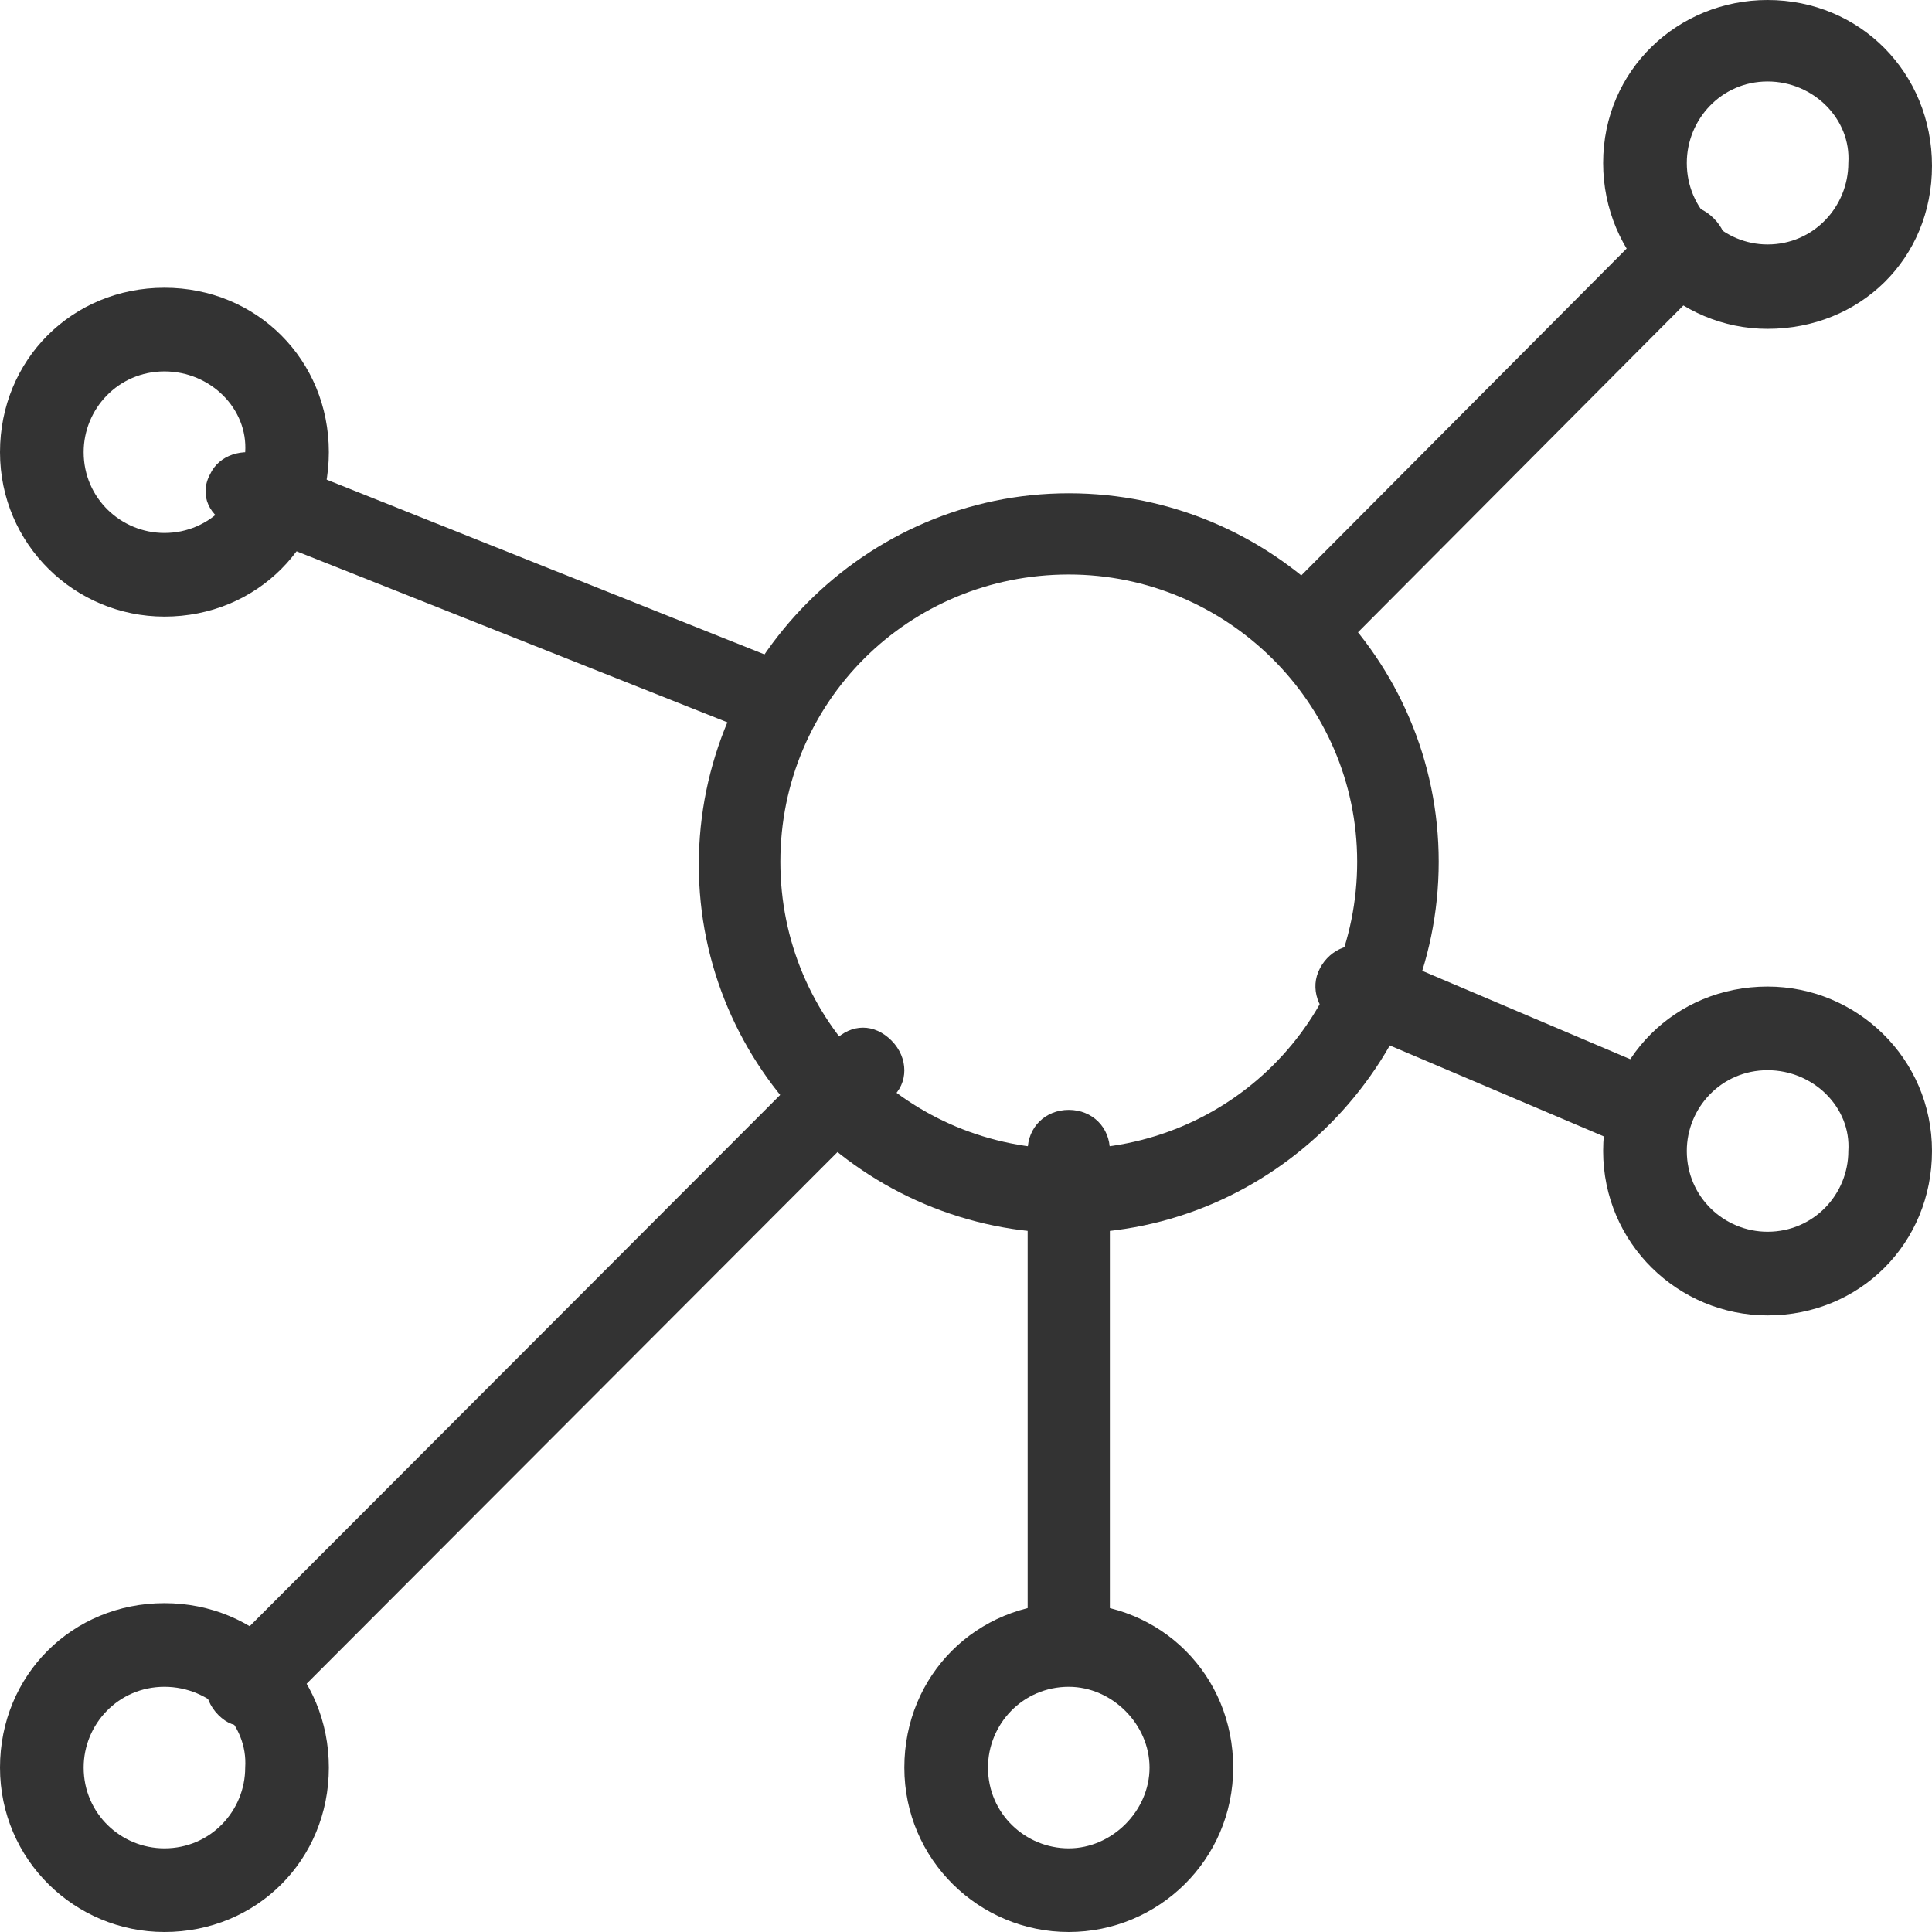
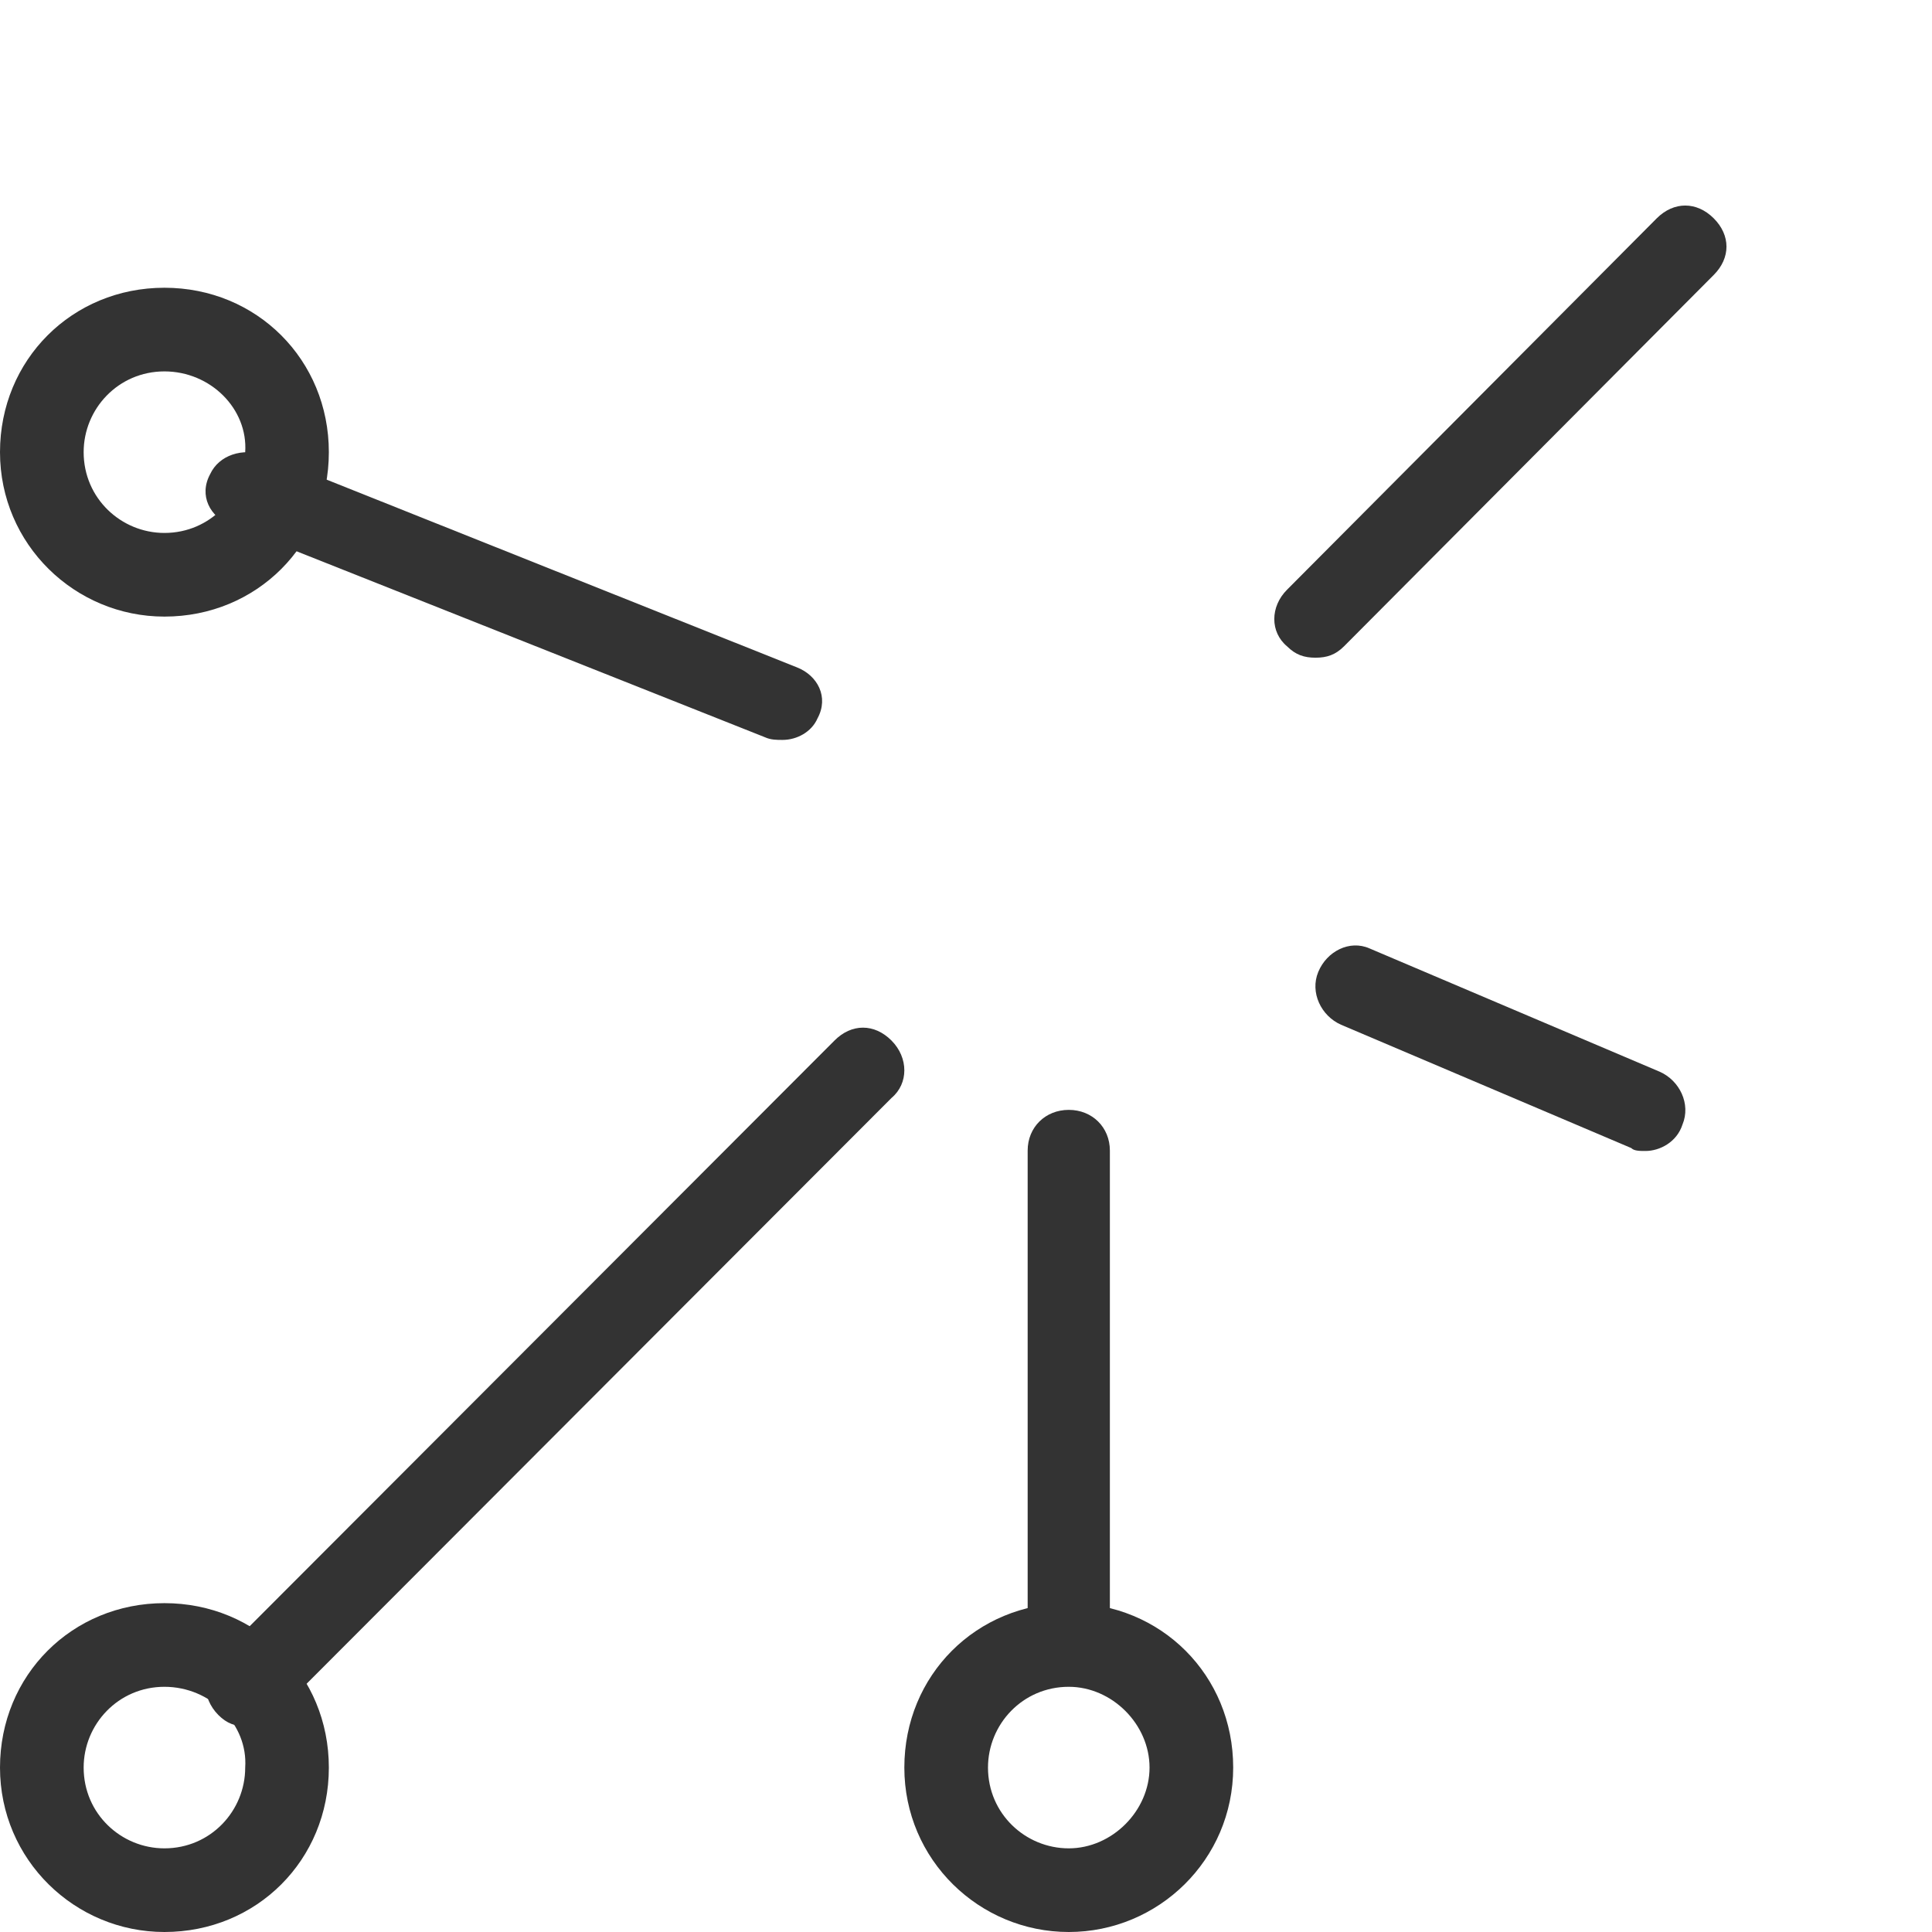
<svg xmlns="http://www.w3.org/2000/svg" width="47px" height="47px" viewBox="0 0 47 47" version="1.1">
  <title>omnicommerce</title>
  <desc>Created with Sketch.</desc>
  <g id="Ecommerce" stroke="none" stroke-width="1" fill="none" fill-rule="evenodd">
    <g id="1440_FD_Ecomm-1" transform="translate(-151, -2853)" fill="#333333" fill-rule="nonzero">
      <g id="Group-3" transform="translate(0, 2024)">
        <g id="Group-2">
          <g id="omnicommerce" transform="translate(151, 829)">
-             <path d="M26,30 C21.039,30 17,25.976 17,21.035 C17,16.094 21.039,12 26,12 C30.961,12 35,16.024 35,20.965 C35,25.906 30.961,30 26,30 Z M26,13.976 C22.102,13.976 18.984,17.082 18.984,20.965 C18.984,24.847 22.102,27.953 26,27.953 C29.898,27.953 33.016,24.847 33.016,20.965 C33.016,17.082 29.827,13.976 26,13.976 Z" id="Shape" />
            <path d="M4,15 C1.825,15 0,13.246 0,11 C0,8.754 1.754,7 4,7 C6.246,7 8,8.754 8,11 C8,13.246 6.246,15 4,15 Z M4,9.035 C2.877,9.035 2.035,9.947 2.035,11 C2.035,12.123 2.947,12.965 4,12.965 C5.123,12.965 5.965,12.053 5.965,11 C6.035,9.947 5.123,9.035 4,9.035 Z" id="Shape" />
-             <path d="M43,8 C40.825,8 39,6.23 39,3.965 C39,1.699 40.825,0 43,0 C45.246,0 47,1.77 47,4.035 C47,6.301 45.246,8 43,8 Z M43,1.982 C41.877,1.982 41.035,2.903 41.035,3.965 C41.035,5.097 41.947,5.947 43,5.947 C44.123,5.947 44.965,5.027 44.965,3.965 C45.035,2.903 44.123,1.982 43,1.982 Z" id="Shape" />
            <path d="M4,47 C1.825,47 0,45.246 0,43 C0,40.754 1.754,39 4,39 C6.246,39 8,40.754 8,43 C8,45.246 6.246,47 4,47 Z M4,41.035 C2.877,41.035 2.035,41.947 2.035,43 C2.035,44.123 2.947,44.965 4,44.965 C5.123,44.965 5.965,44.053 5.965,43 C6.035,41.947 5.123,41.035 4,41.035 Z" id="Shape" />
            <path d="M26,47 C23.825,47 22,45.246 22,43 C22,40.754 23.754,39 26,39 C28.246,39 30,40.754 30,43 C30,45.246 28.175,47 26,47 Z M26,41.035 C24.877,41.035 24.035,41.947 24.035,43 C24.035,44.123 24.947,44.965 26,44.965 C27.053,44.965 27.965,44.053 27.965,43 C27.965,41.947 27.053,41.035 26,41.035 Z" id="Shape" />
            <path d="M6.006,42 C5.729,42 5.52,41.93 5.312,41.721 C4.896,41.302 4.896,40.674 5.312,40.324 L20.3,25.314 C20.716,24.895 21.271,24.895 21.688,25.314 C22.104,25.733 22.104,26.361 21.688,26.71 L6.7,41.721 C6.561,41.93 6.284,42 6.006,42 Z" id="Path" />
            <path d="M32.003,16 C31.726,16 31.519,15.931 31.311,15.724 C30.896,15.379 30.896,14.759 31.311,14.345 L40.305,5.31 C40.72,4.897 41.274,4.897 41.689,5.31 C42.104,5.724 42.104,6.276 41.689,6.69 L32.695,15.724 C32.487,15.931 32.28,16 32.003,16 Z" id="Path" />
            <path d="M19.035,18 C18.893,18 18.751,18 18.609,17.935 L5.61,12.774 C5.113,12.578 4.829,12.056 5.113,11.533 C5.326,11.076 5.894,10.88 6.462,11.076 L19.39,16.236 C19.887,16.432 20.171,16.955 19.887,17.477 C19.745,17.804 19.39,18 19.035,18 Z" id="Path" />
            <path d="M40.03,28 C39.892,28 39.753,28 39.684,27.929 L32.624,24.929 C32.139,24.715 31.862,24.143 32.07,23.643 C32.277,23.143 32.831,22.858 33.316,23.072 L40.376,26.072 C40.861,26.286 41.138,26.857 40.93,27.357 C40.792,27.786 40.376,28 40.03,28 Z" id="Path" />
            <path d="M26,41 C25.429,41 25,40.576 25,40.01 L25,27.99 C25,27.424 25.429,27 26,27 C26.571,27 27,27.424 27,27.99 L27,40.01 C27,40.576 26.571,41 26,41 Z" id="Path" />
-             <path d="M43,32 C40.825,32 39,30.246 39,28 C39,25.754 40.754,24 43,24 C45.175,24 47,25.754 47,28 C47,30.246 45.246,32 43,32 Z M43,26.035 C41.877,26.035 41.035,26.947 41.035,28 C41.035,29.123 41.947,29.965 43,29.965 C44.123,29.965 44.965,29.053 44.965,28 C45.035,26.947 44.123,26.035 43,26.035 Z" id="Shape" />
          </g>
        </g>
      </g>
    </g>
  </g>
</svg>